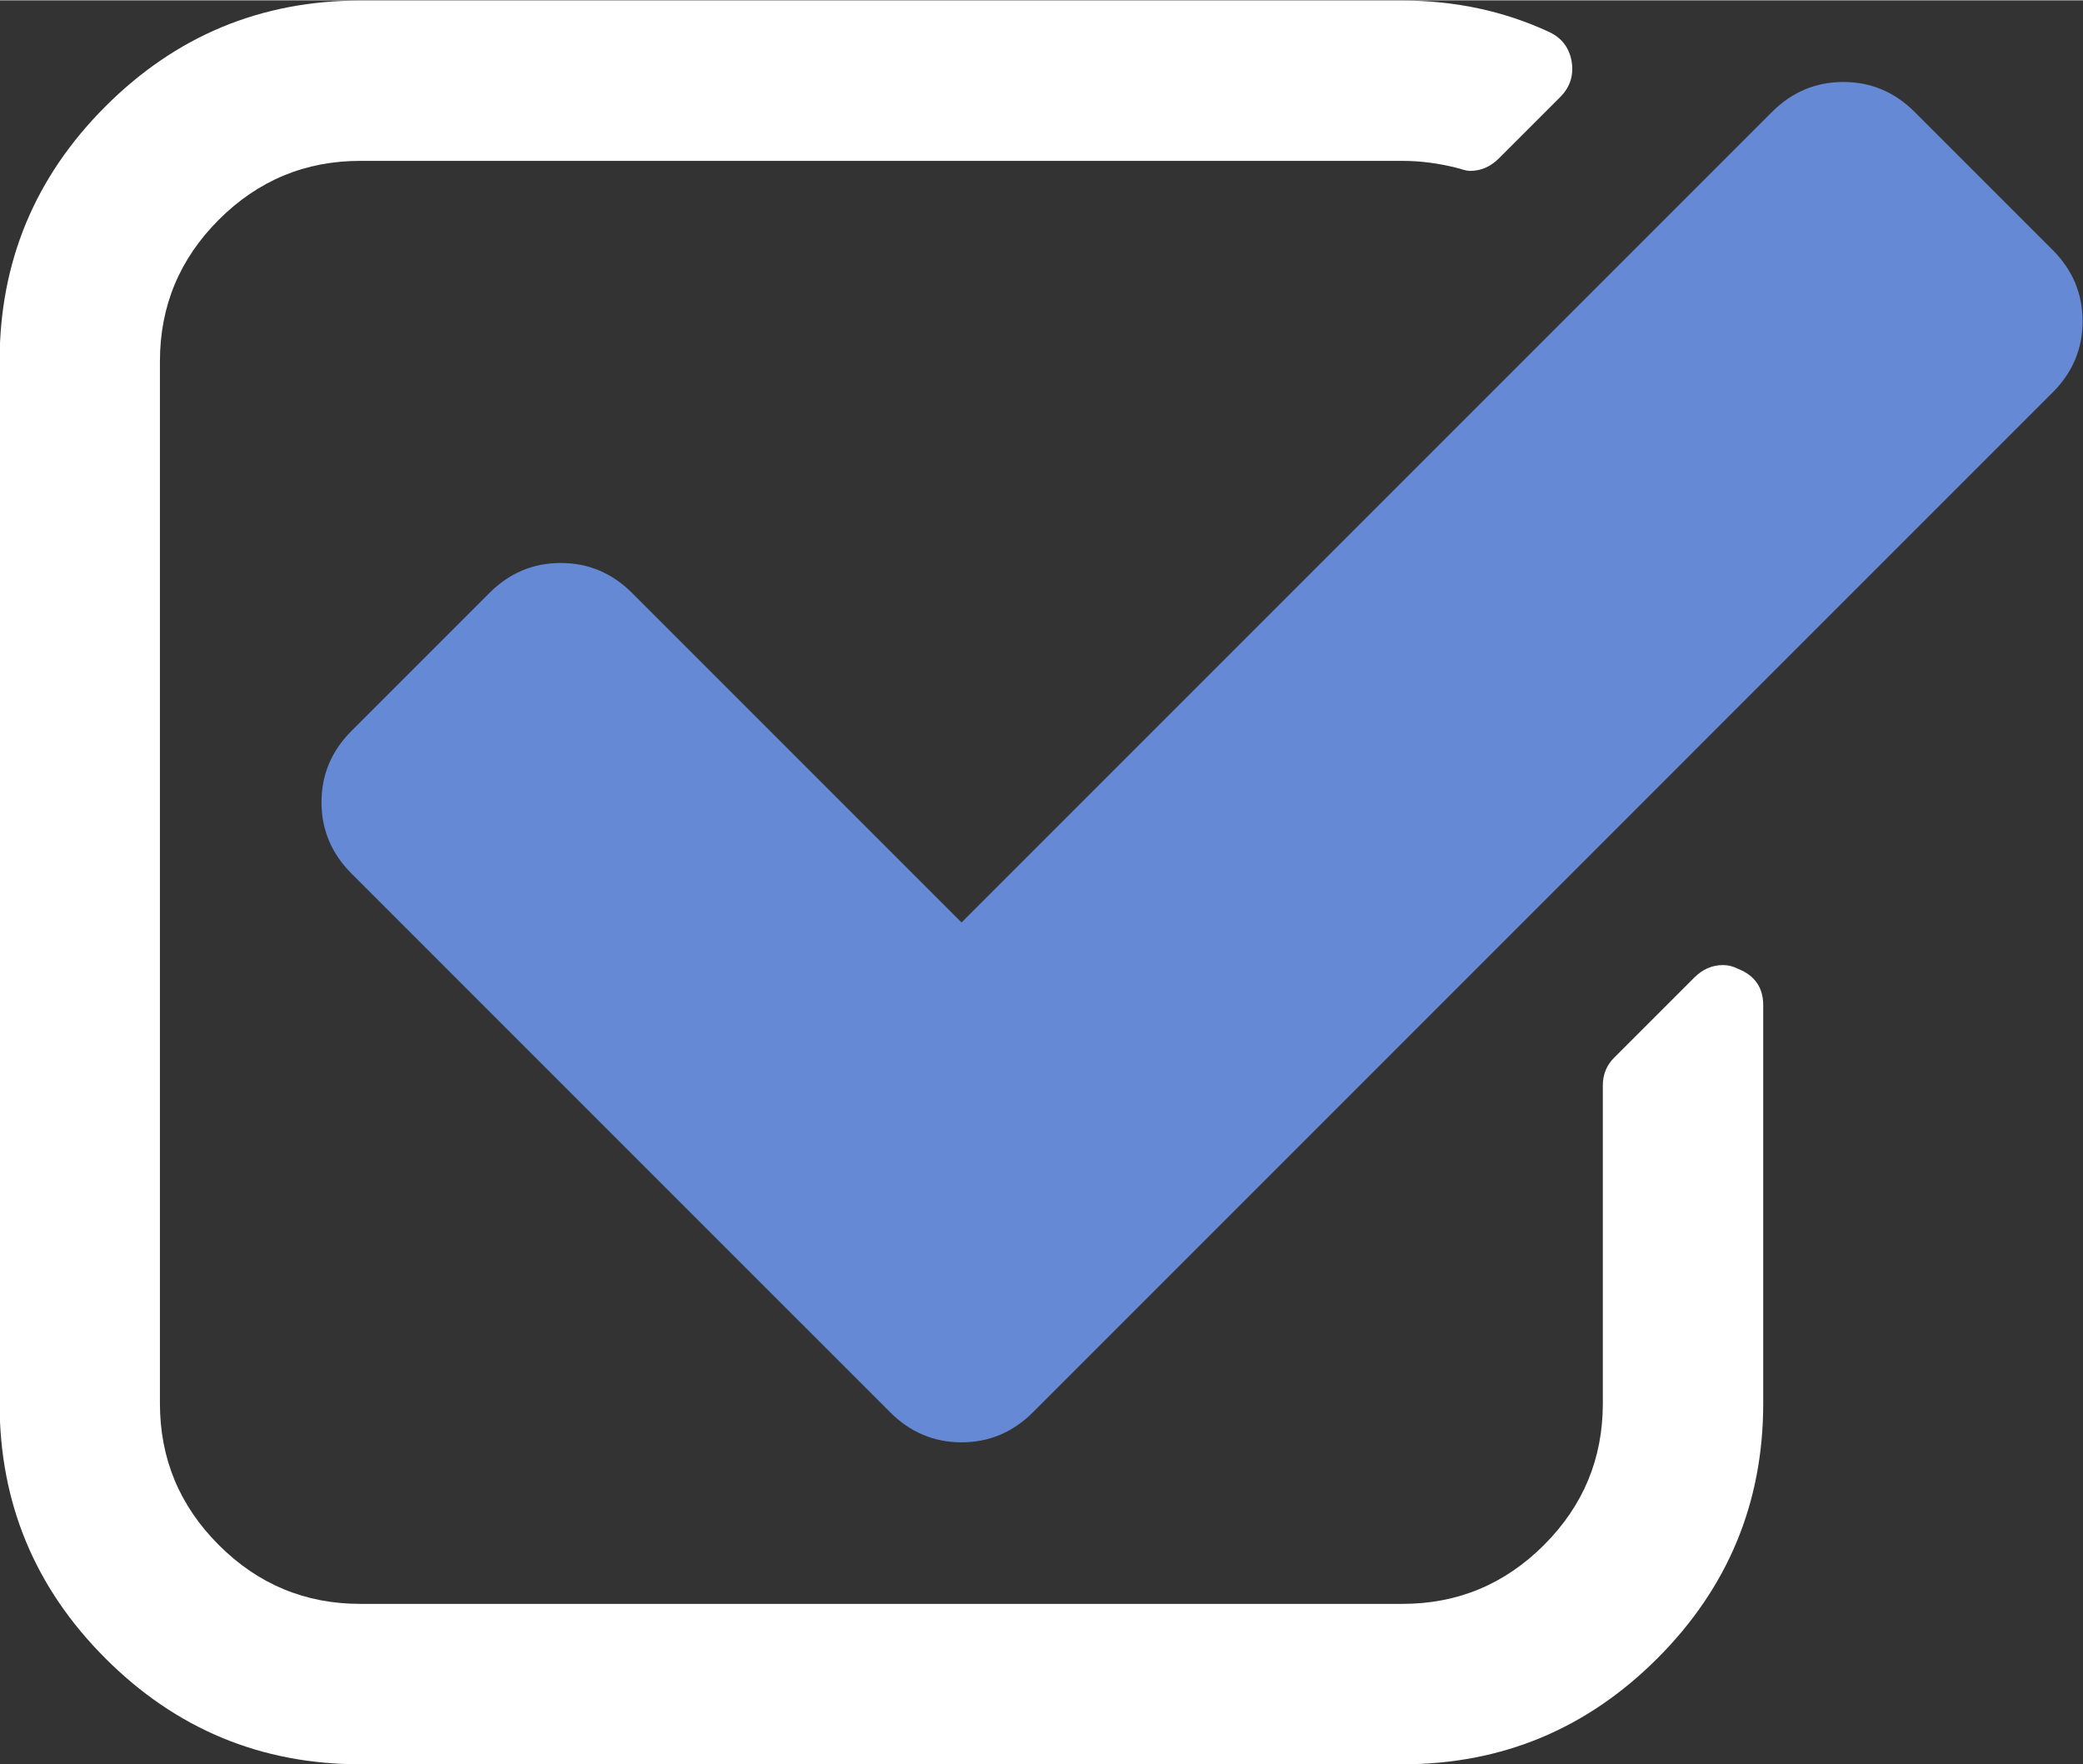
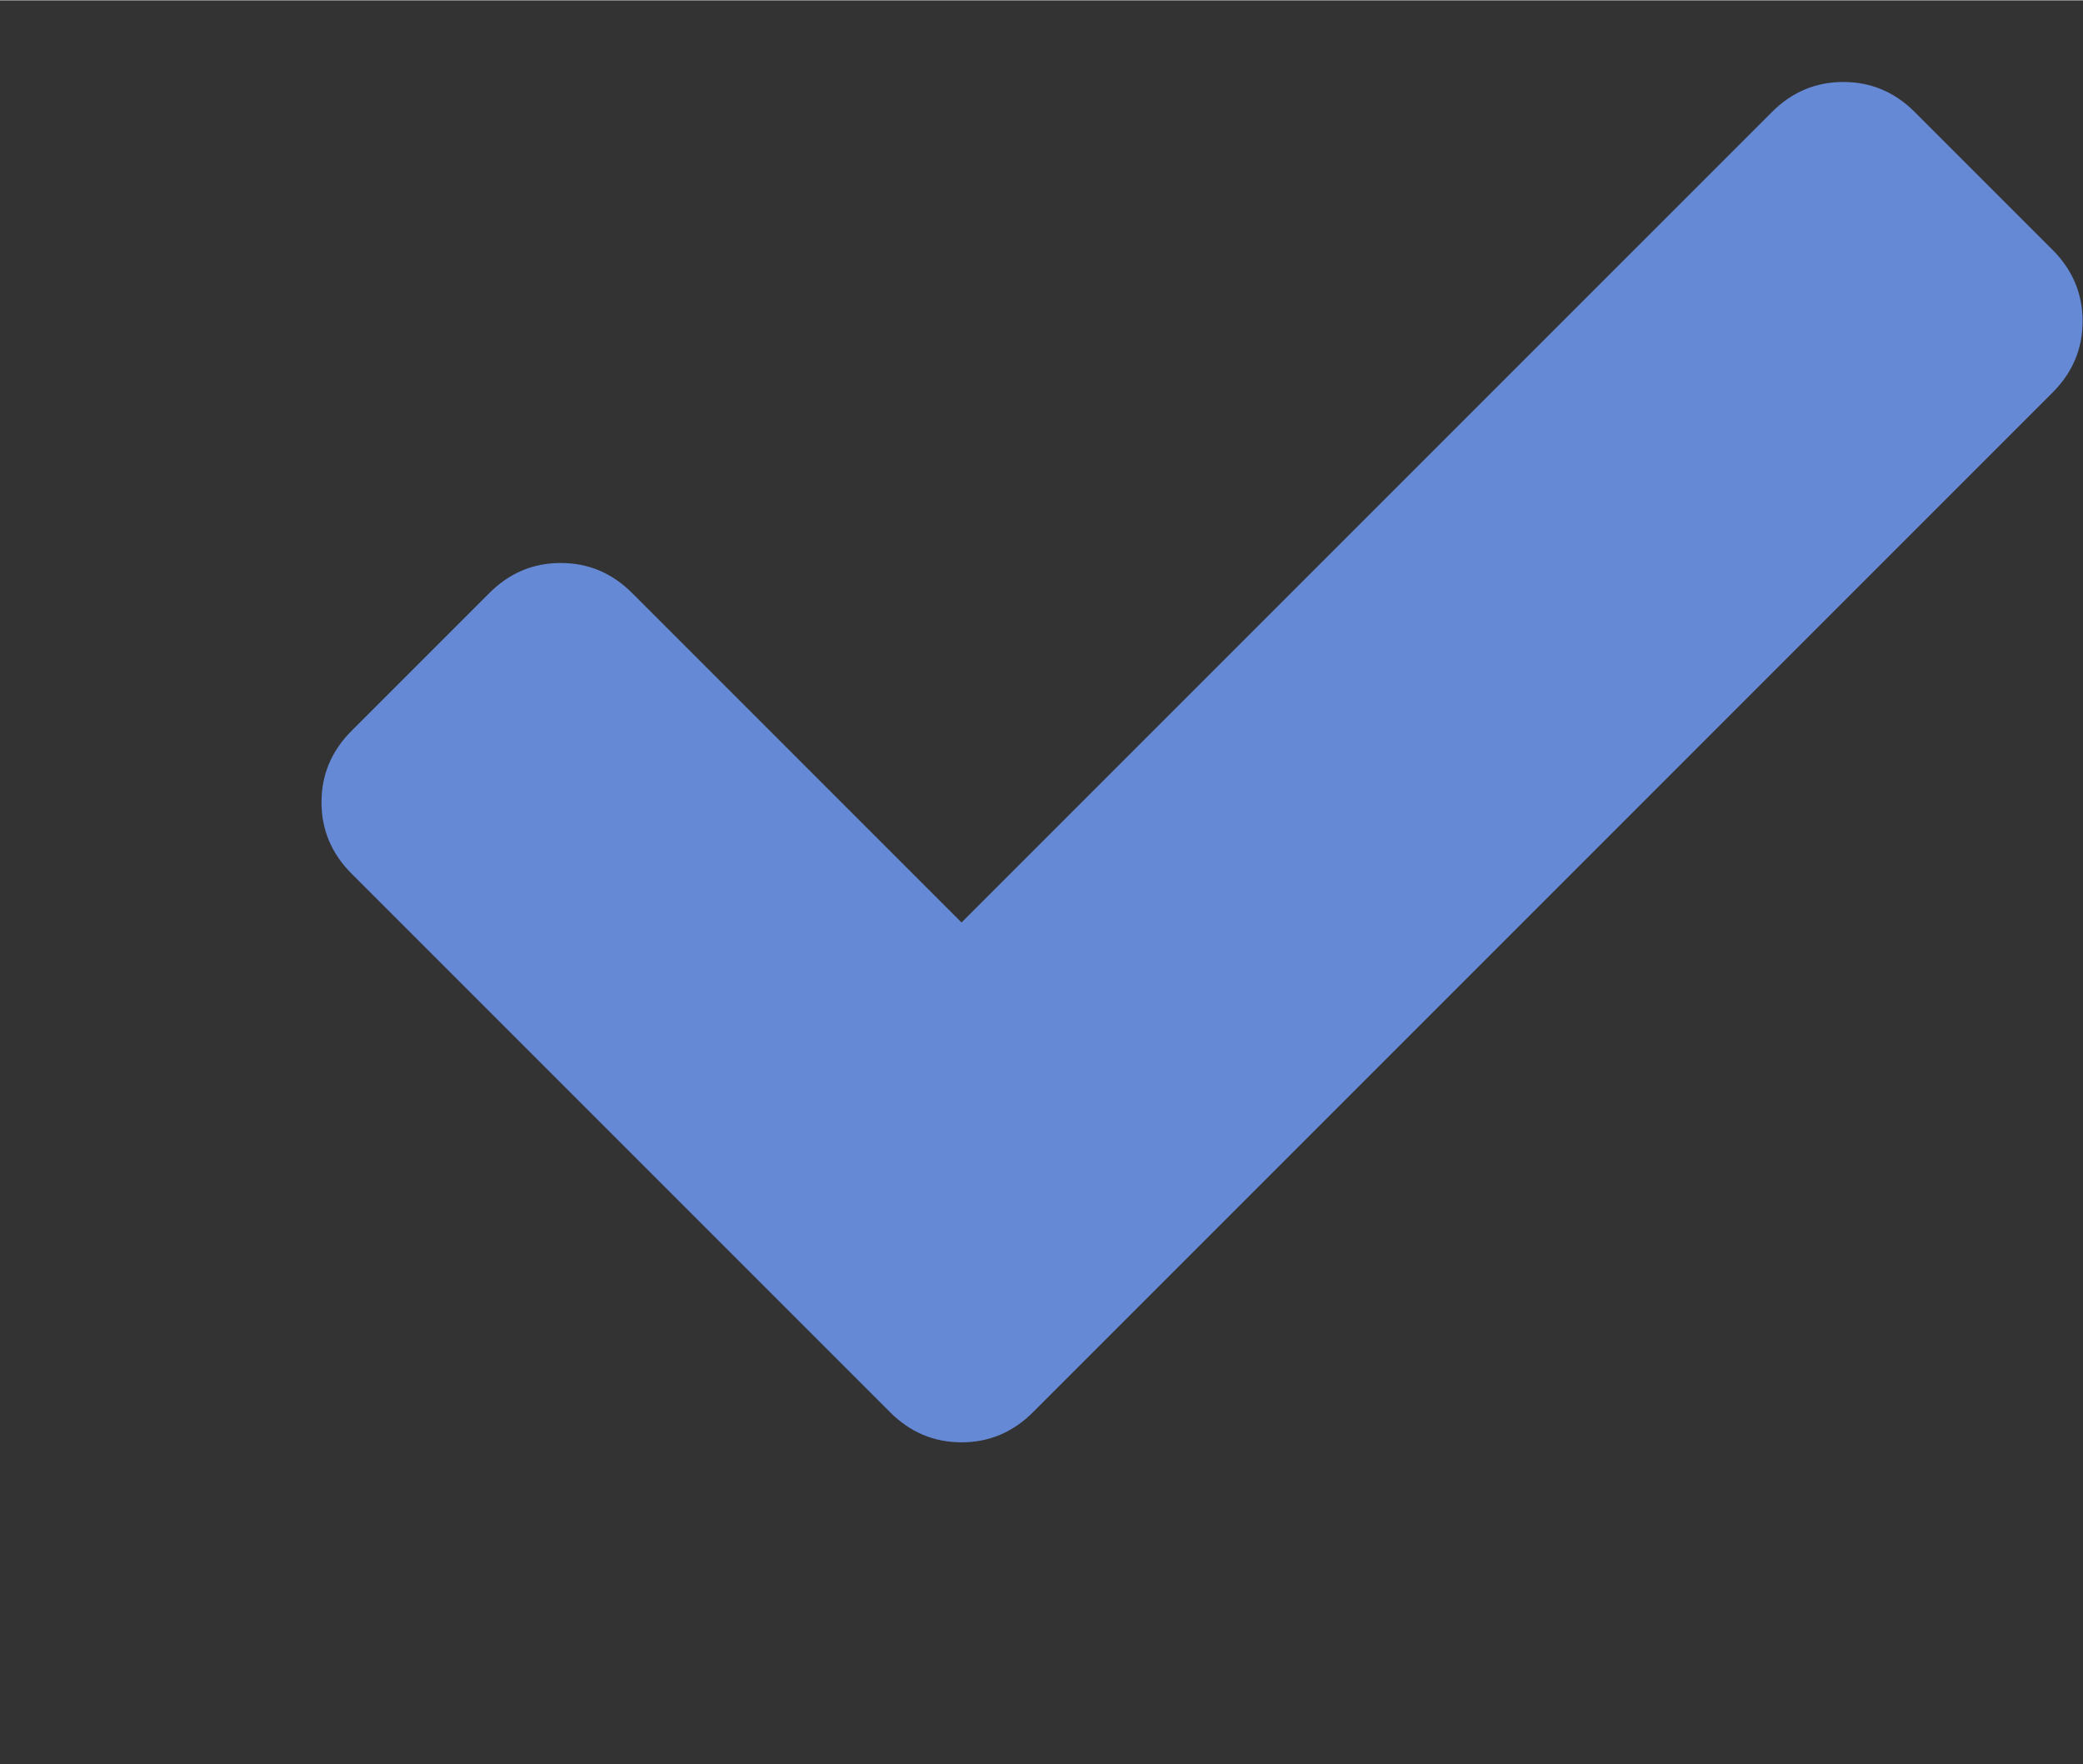
<svg xmlns="http://www.w3.org/2000/svg" xml:space="preserve" width="1915px" height="1622px" style="shape-rendering:geometricPrecision; text-rendering:geometricPrecision; image-rendering:optimizeQuality; fill-rule:evenodd; clip-rule:evenodd" viewBox="0 0 1915 1621.38">
  <rect x="0" y="0" width="1915" height="1621.38" fill="#333333" stroke="none" />
  <defs>
    <style type="text/css">  .fil1 {fill:#6689D6} .fil0 {fill:white}  </style>
  </defs>
  <g id="Слой_x0020_1">
    <g id="_3022625333968">
-       <path class="fil0" d="M1597.93 890.33c-4.6,-2.32 -9.2,-3.47 -13.85,-3.47 -9.98,0 -18.78,3.83 -26.46,11.52l-73.7 73.68c-6.9,6.92 -10.36,15.35 -10.36,25.35l0 292.46c0,50.69 -17.99,94.03 -54.1,130.12 -36.08,36.08 -79.45,54.13 -130.12,54.13l-958.07 0c-50.68,0 -94.07,-18.05 -130.12,-54.13 -36.1,-36.09 -54.12,-79.43 -54.12,-130.12l0 -958.05c0,-50.67 18.02,-94.03 54.12,-130.12 36.07,-36.08 79.45,-54.12 130.12,-54.12l958.07 0c16.9,0 34.17,2.31 51.81,6.91 4.62,1.52 8.06,2.31 10.34,2.31 10,0 18.82,-3.83 26.49,-11.5l56.44 -56.44c9.19,-9.19 12.67,-20.34 10.34,-33.37 -2.3,-12.28 -9.21,-21.12 -20.73,-26.49 -41.42,-19.17 -86.36,-28.8 -134.72,-28.8l-958.04 0c-91.35,0 -169.47,32.45 -234.34,97.31 -64.87,64.89 -97.3,142.98 -97.3,234.34l0 958.07c0,91.35 32.43,169.46 97.3,234.32 64.87,64.9 142.99,97.34 234.34,97.34l958.07 0c91.33,0 169.45,-32.44 234.34,-97.34 64.86,-64.86 97.33,-142.97 97.33,-234.32l0 -366.21c0,-16.11 -7.73,-27.22 -23.08,-33.38l0 0 0 0z" />
      <path class="fil1" d="M1886.98 229.36l-126.68 -126.68c-18.42,-18.42 -40.31,-27.63 -65.66,-27.63 -25.3,0 -47.21,9.21 -65.62,27.63l-745.04 745.03 -302.83 -302.84c-18.43,-18.44 -40.32,-27.64 -65.64,-27.64 -25.33,0 -47.21,9.2 -65.64,27.64l-126.66 126.66c-18.42,18.42 -27.65,40.31 -27.65,65.64 0,25.33 9.23,47.21 27.65,65.64l495.15 495.16c18.43,18.43 40.3,27.63 65.64,27.63 25.31,0 47.2,-9.2 65.64,-27.63l937.32 -937.35c18.42,-18.41 27.67,-40.3 27.67,-65.64 0,-25.31 -9.21,-47.2 -27.64,-65.62l-0.01 0 0 0z" />
    </g>
  </g>
  <g id="Слой_x0020_1_0">
    <g id="_1454537190912"> </g>
    <g id="_1454537188672"> </g>
    <g id="_1454537186400"> </g>
    <g id="_1454531802208"> </g>
    <g id="_1454531803232"> </g>
    <g id="_1454531802592"> </g>
    <g id="_1454531805216"> </g>
    <g id="_1454531804448"> </g>
    <g id="_1454531805024"> </g>
    <g id="_1454531803392"> </g>
    <g id="_1454538403776"> </g>
    <g id="_1454538400736"> </g>
    <g id="_1454538397696"> </g>
    <g id="_1454538395392"> </g>
    <g id="_1454538410016"> </g>
  </g>
</svg>